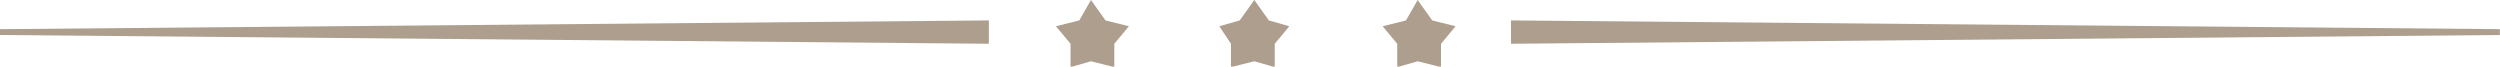
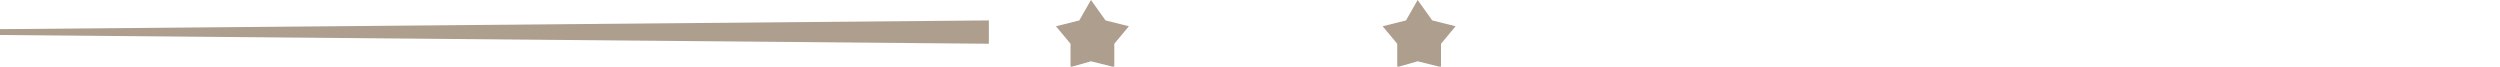
<svg xmlns="http://www.w3.org/2000/svg" fill="#000000" height="4.7" preserveAspectRatio="xMidYMid meet" version="1" viewBox="-0.0 0.0 176.4 4.7" width="176.4" zoomAndPan="magnify">
  <g fill="#ad9e8e" id="change1_1">
    <path d="m 163.486,159.397 1.029,1.441 1.647,0.412 -1.029,1.235 v 1.647 l -1.647,-0.412 -1.441,0.412 v -1.647 l -1.029,-1.235 1.647,-0.412 z" transform="translate(-63.456 -159.397)" />
    <path d="m 140.434,159.397 1.029,1.441 1.647,0.412 -1.029,1.235 v 1.647 l -1.647,-0.412 -1.441,0.412 v -1.647 l -1.029,-1.235 1.647,-0.412 z" transform="translate(-63.456 -159.397)" />
-     <path d="m 151.96,159.397 1.029,1.441 1.441,0.412 -1.029,1.235 v 1.647 l -1.441,-0.412 -1.647,0.412 v -1.647 l -0.823,-1.235 1.441,-0.412 z" transform="translate(-63.456 -159.397)" />
-     <path d="m 170.072,162.484 69.774,-0.617 v -0.412 l -69.774,-0.617 z" transform="translate(-63.456 -159.397)" />
    <path d="m 133.23,162.484 -69.774,-0.617 v -0.412 l 69.774,-0.617 z" transform="translate(-63.456 -159.397)" />
  </g>
</svg>